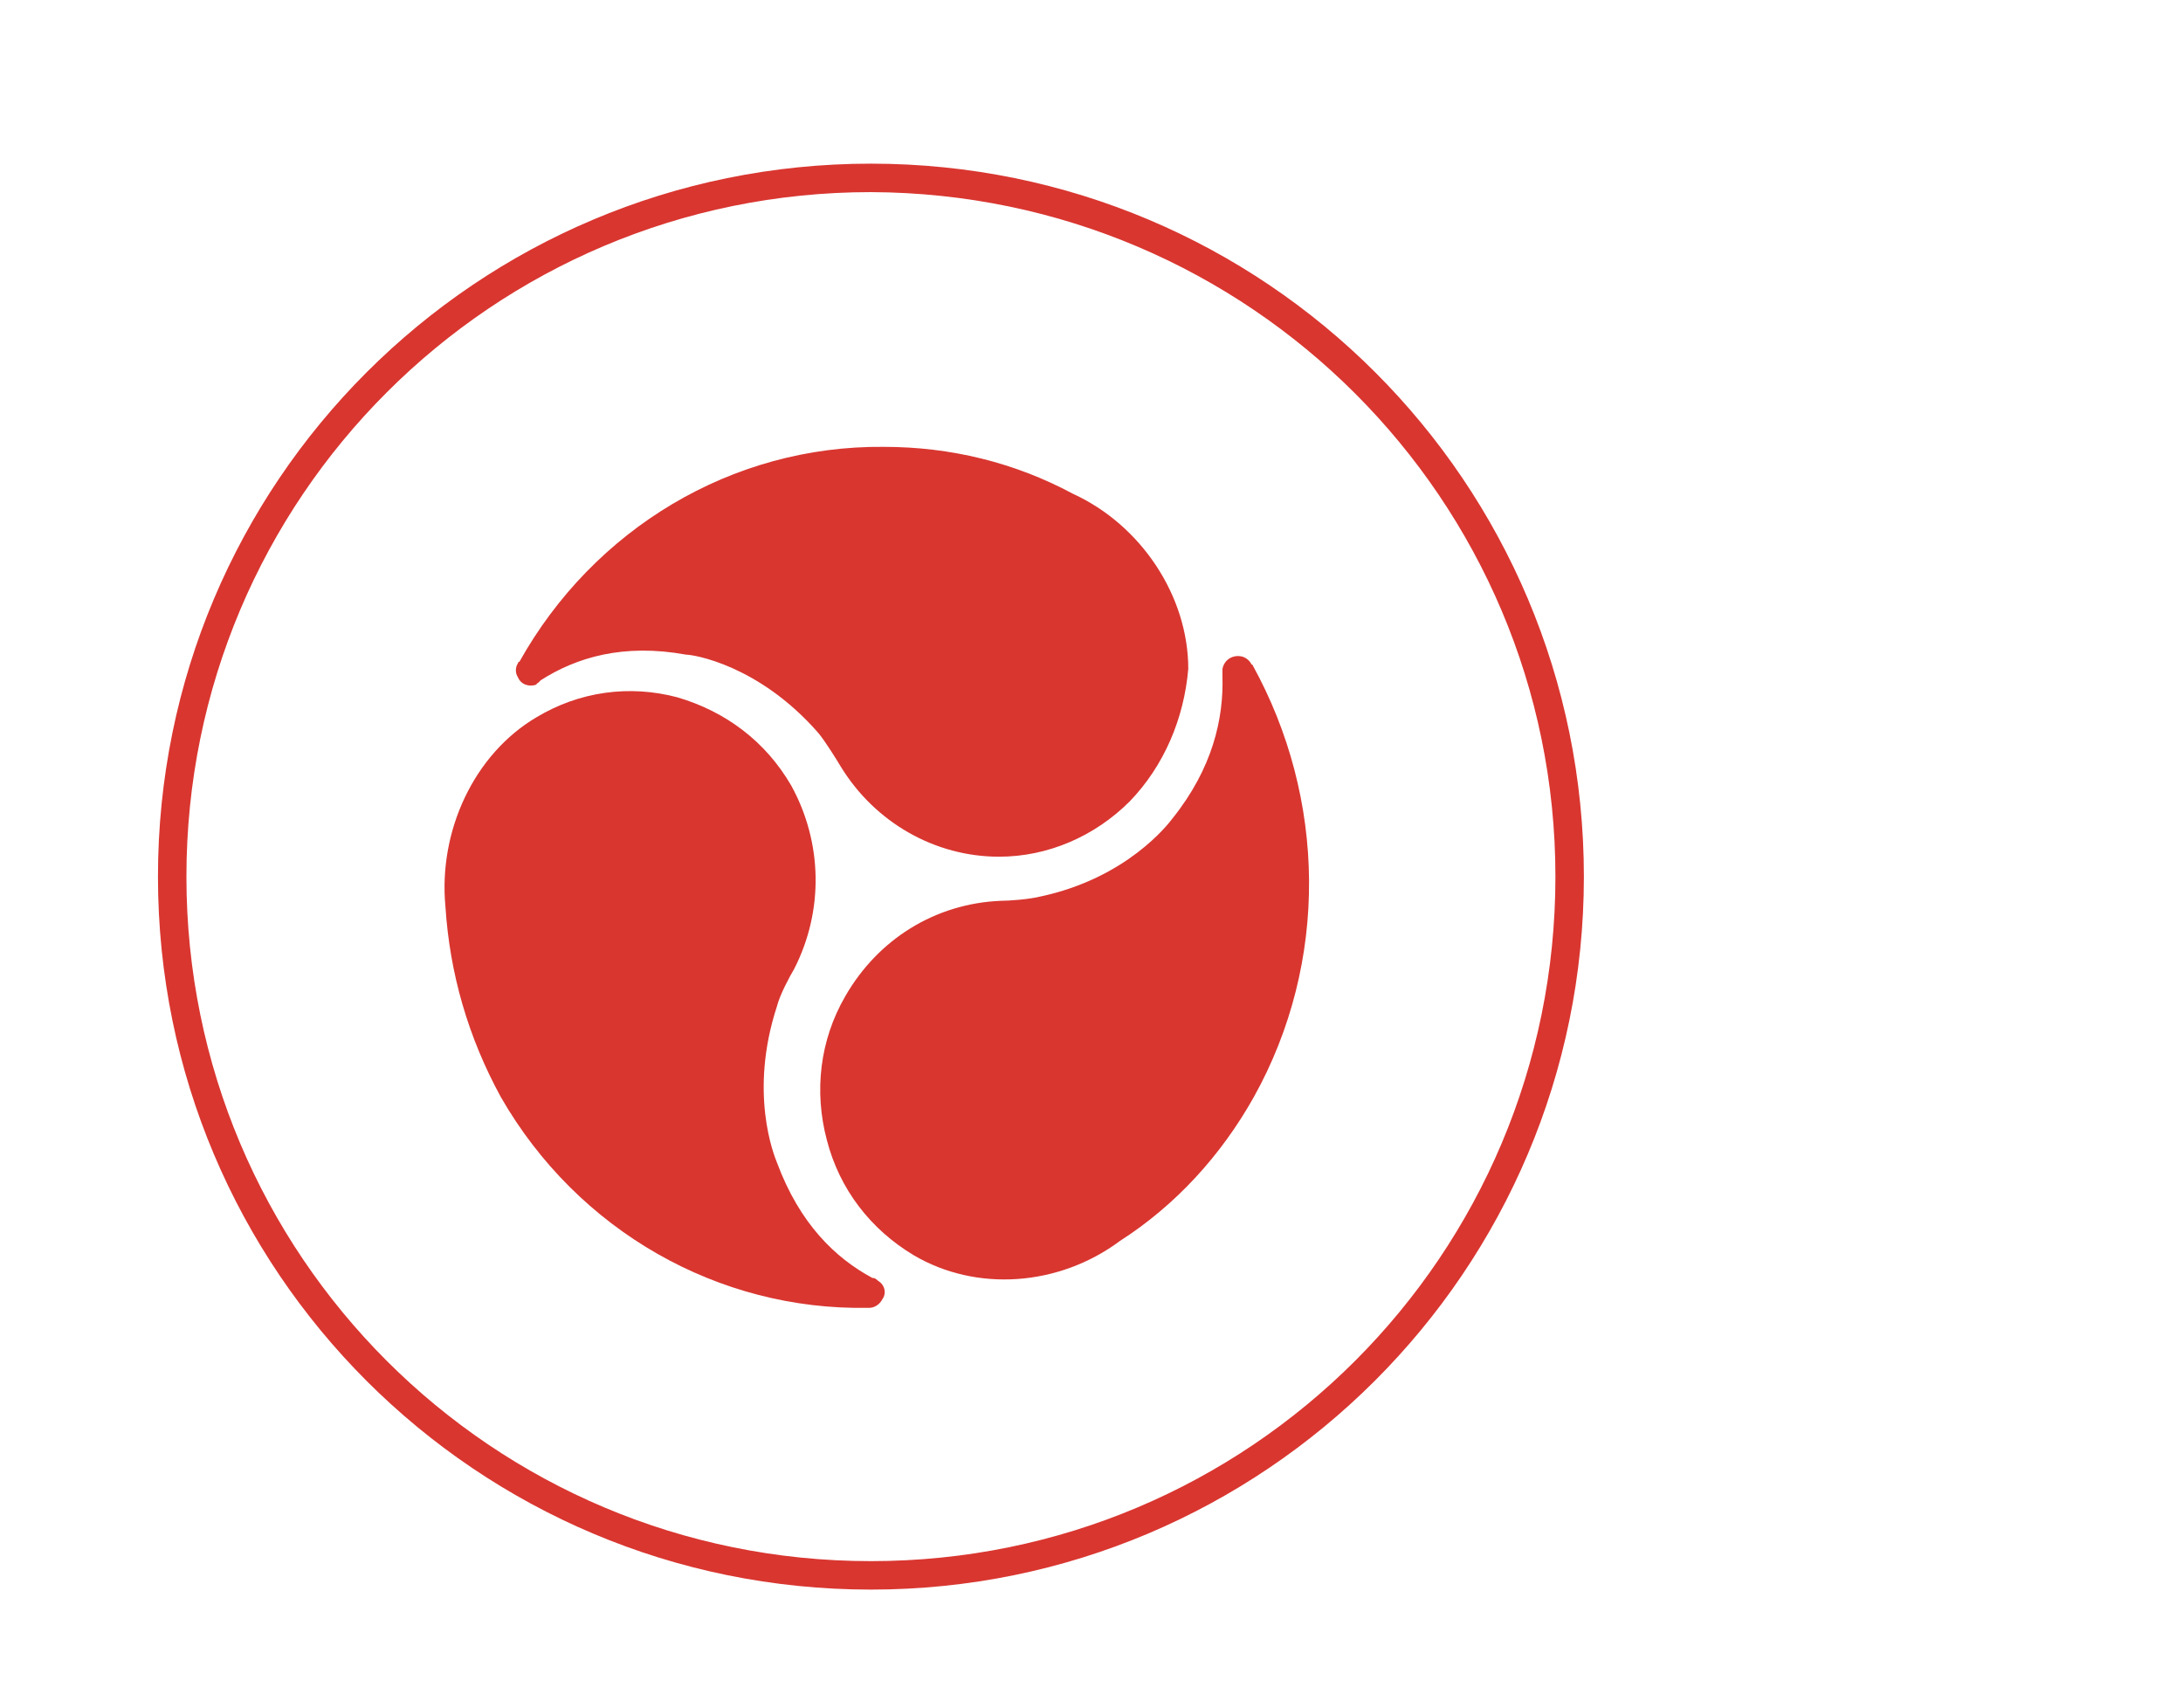
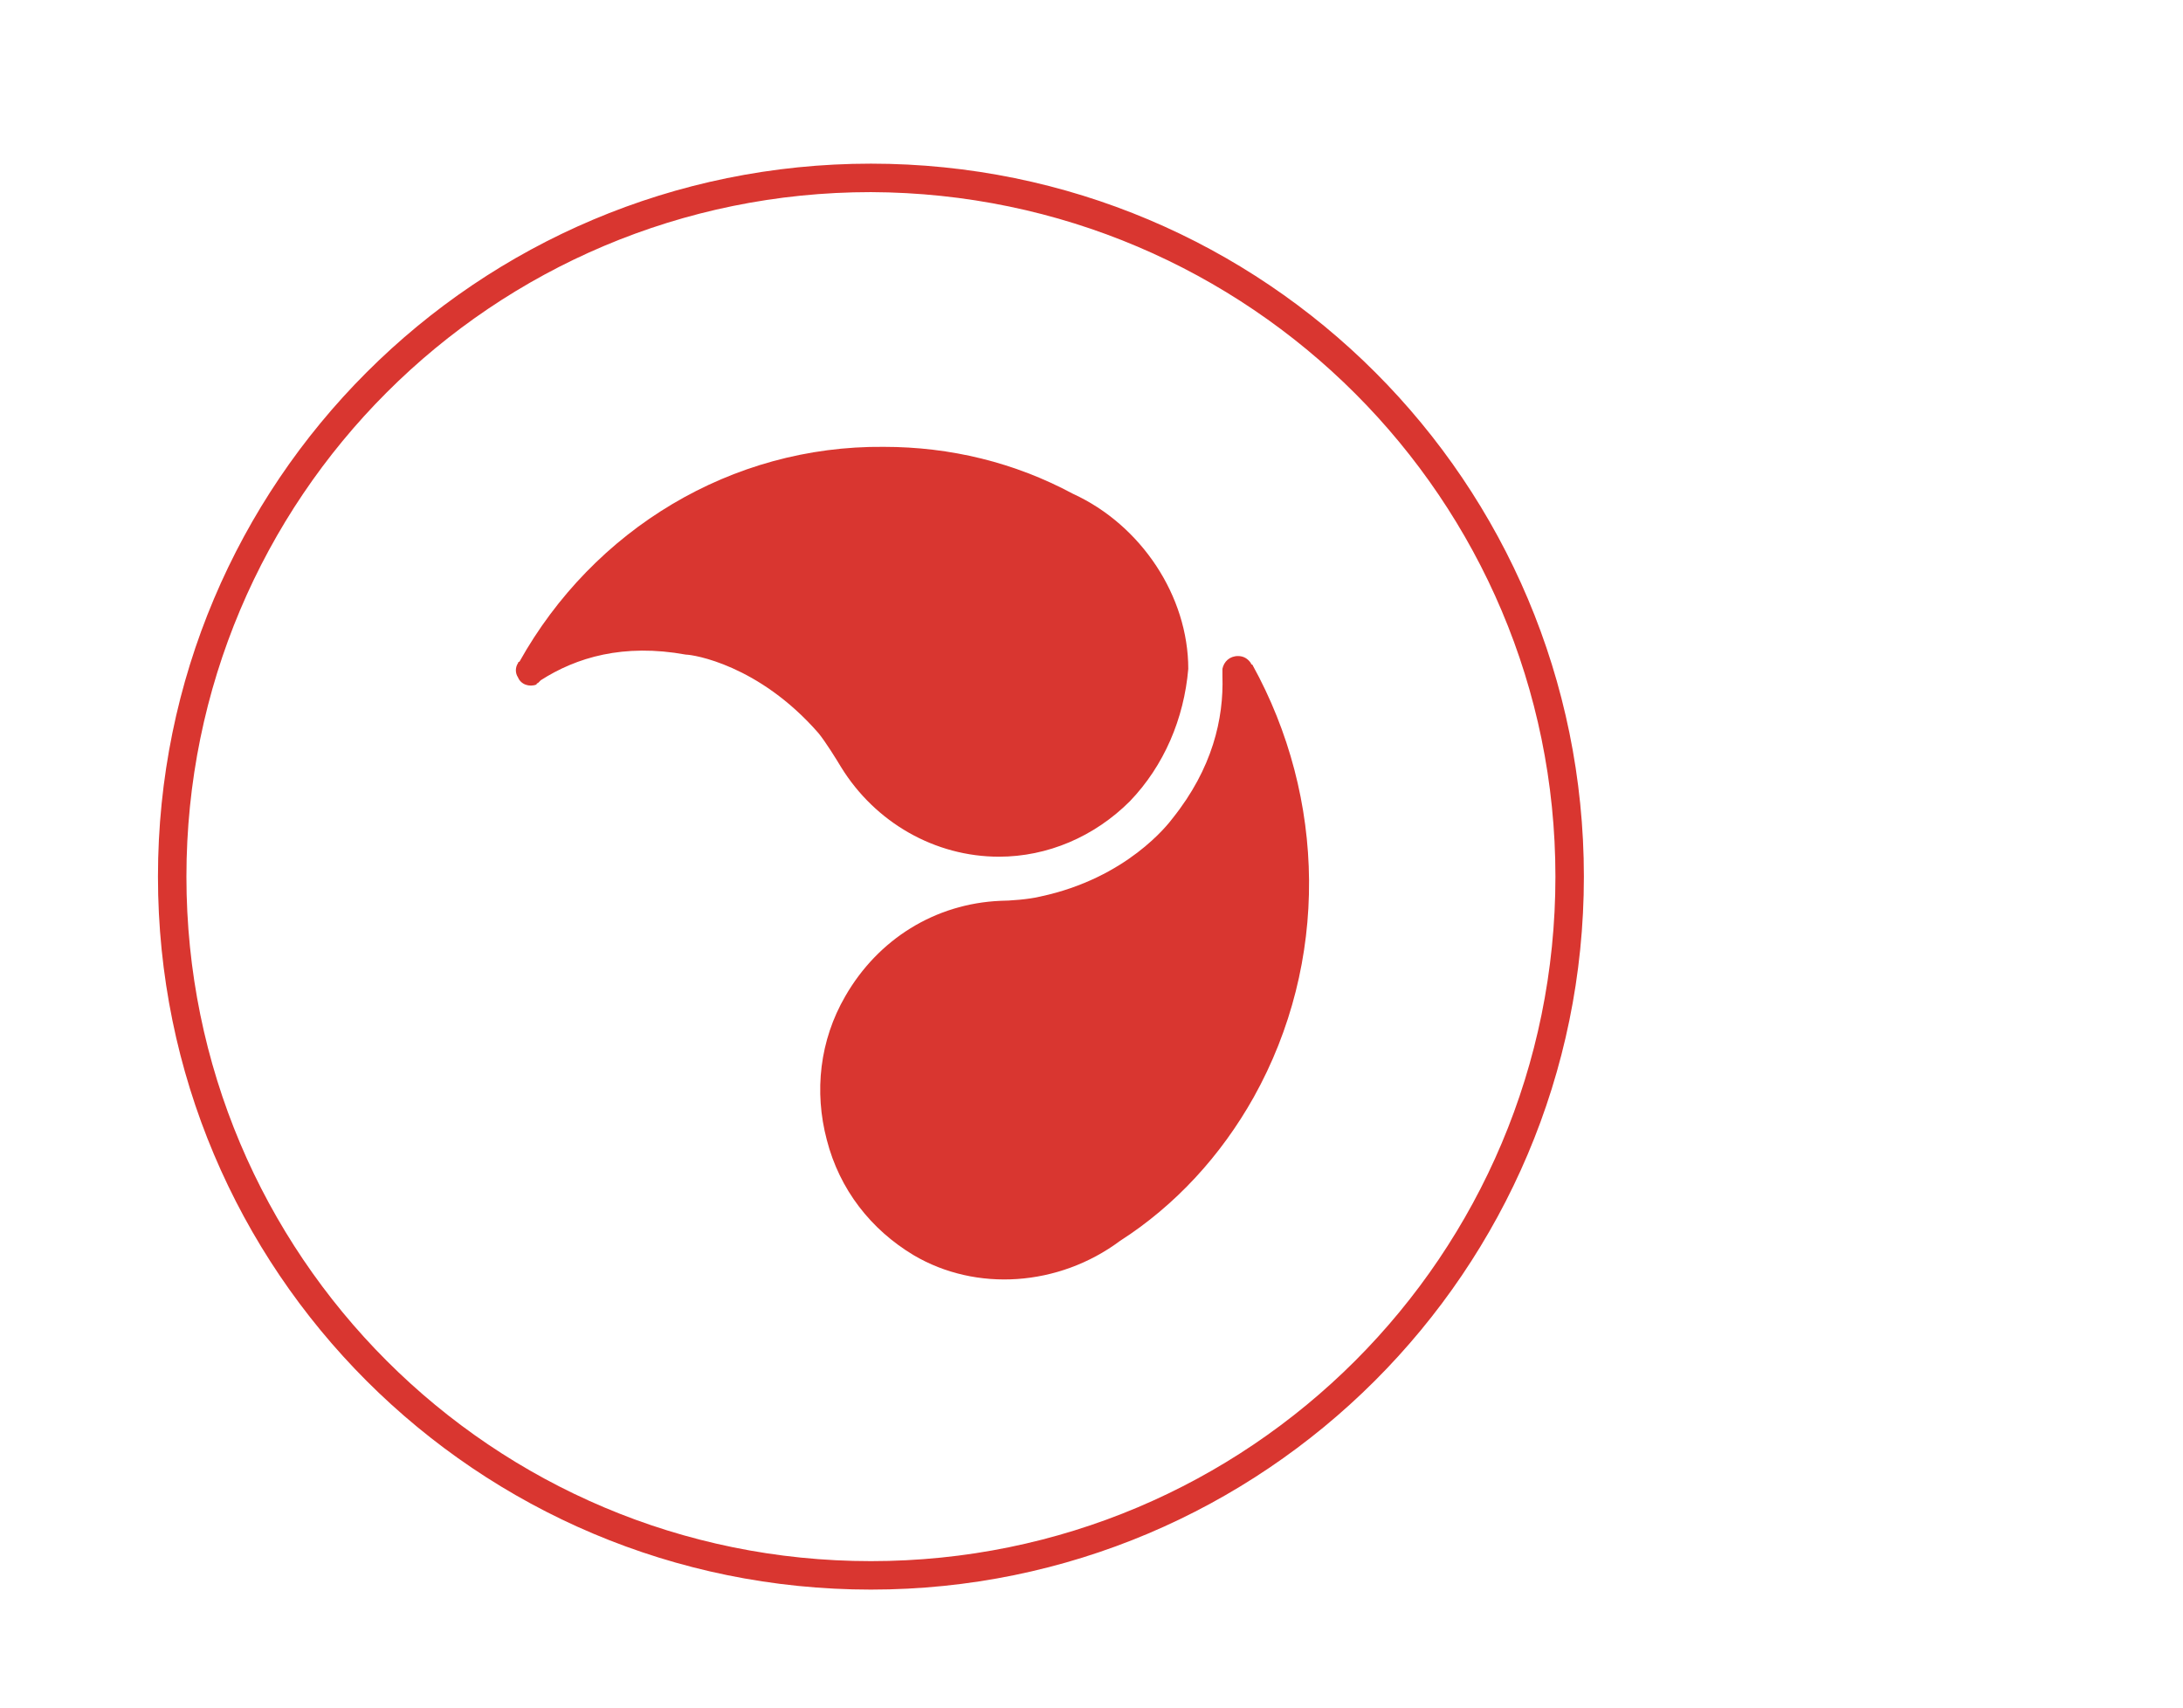
<svg xmlns="http://www.w3.org/2000/svg" version="1.1" id="Layer_1" x="0px" y="0px" viewBox="0 0 153.4 120" style="enable-background:new 0 0 153.4 120;" xml:space="preserve">
  <style type="text/css">
	.st0{fill:#D93630;}
</style>
-   <path class="st0" d="M78.7,47.6L78.7,47.6L78.7,47.6C78.7,47.7,78.7,47.7,78.7,47.6L78.7,47.6z" />
-   <path class="st0" d="M78.7,47.6L78.7,47.6L78.7,47.6C78.7,47.7,78.7,47.7,78.7,47.6L78.7,47.6z" />
-   <path class="st0" d="M78.7,47.6L78.7,47.6L78.7,47.6C78.7,47.7,78.7,47.7,78.7,47.6L78.7,47.6z" />
-   <path class="st0" d="M80.1,47.6L80.1,47.6L80.1,47.6L80.1,47.6L80.1,47.6z" />
  <path class="st0" d="M61.2,13.5c-26.6,0-48.1,21.5-48.1,48.1s21.5,48.1,48.1,48.1s48.1-21.5,48.1-48.1l0,0  C109.3,35.1,87.8,13.6,61.2,13.5 M61.2,111.7c-27.7,0-50.1-22.4-50.1-50.1s22.4-50.1,50.1-50.1s50.1,22.4,50.1,50.1  S88.8,111.7,61.2,111.7" />
  <path class="st0" d="M79.4,56.3c-2.5,2.5-5.8,3.9-9.2,3.9c-4.5,0-8.7-2.4-11.1-6.3c-0.3-0.5-1.1-1.8-1.6-2.4  c-4.2-4.8-8.8-5.5-9.3-5.5c-4.4-0.8-7.7,0.2-10.2,1.8c-0.1,0.1-0.1,0.1-0.2,0.2c0,0-0.1,0-0.1,0.1c-0.5,0.2-1.1,0-1.3-0.5  c-0.2-0.3-0.2-0.7,0-1c0,0,0-0.1,0.1-0.1c5.2-9.3,14.9-15.2,25.6-15.1c4.7,0,9.2,1.1,13.3,3.3l0,0c4.8,2.2,8.1,7.2,8.1,12.3  C83.2,50.5,81.8,53.8,79.4,56.3L79.4,56.3z M88.1,77.1c-2.3,4.1-5.5,7.6-9.4,10.1l0,0c-4.3,3.2-10.1,3.6-14.5,1  c-3-1.8-5.2-4.6-6.1-8.1c-0.9-3.4-0.5-7,1.3-10.1c2.3-4,6.3-6.5,10.9-6.7c0.6,0,2-0.1,2.8-0.3c6.1-1.3,9-5.1,9.3-5.5  c2.8-3.5,3.6-7,3.5-10c0-0.1,0-0.2,0-0.3s0-0.1,0-0.2c0.1-0.5,0.5-0.9,1.1-0.9c0.4,0,0.7,0.2,0.9,0.5c0,0,0,0.1,0.1,0.1  C93.2,56.1,93.4,67.6,88.1,77.1L88.1,77.1z" />
-   <path class="st0" d="M61.7,90L61.7,90c-0.2-0.2-0.3-0.2-0.4-0.2c-2.6-1.4-5.1-3.8-6.7-8.1c-0.2-0.5-2-4.9,0-11  c0.2-0.8,0.9-2.1,1.2-2.6c2.1-4.1,2-8.9-0.2-12.9c-1.8-3.1-4.6-5.2-8-6.2c-3.4-0.9-6.9-0.4-9.9,1.4c-4.4,2.6-6.9,8-6.4,13.3l0,0  c0.3,4.7,1.6,9.2,3.9,13.4c5.4,9.4,15.3,15,25.8,14.8h0.1c0.3,0,0.7-0.2,0.9-0.6C62.3,90.9,62.2,90.3,61.7,90L61.7,90z" />
</svg>